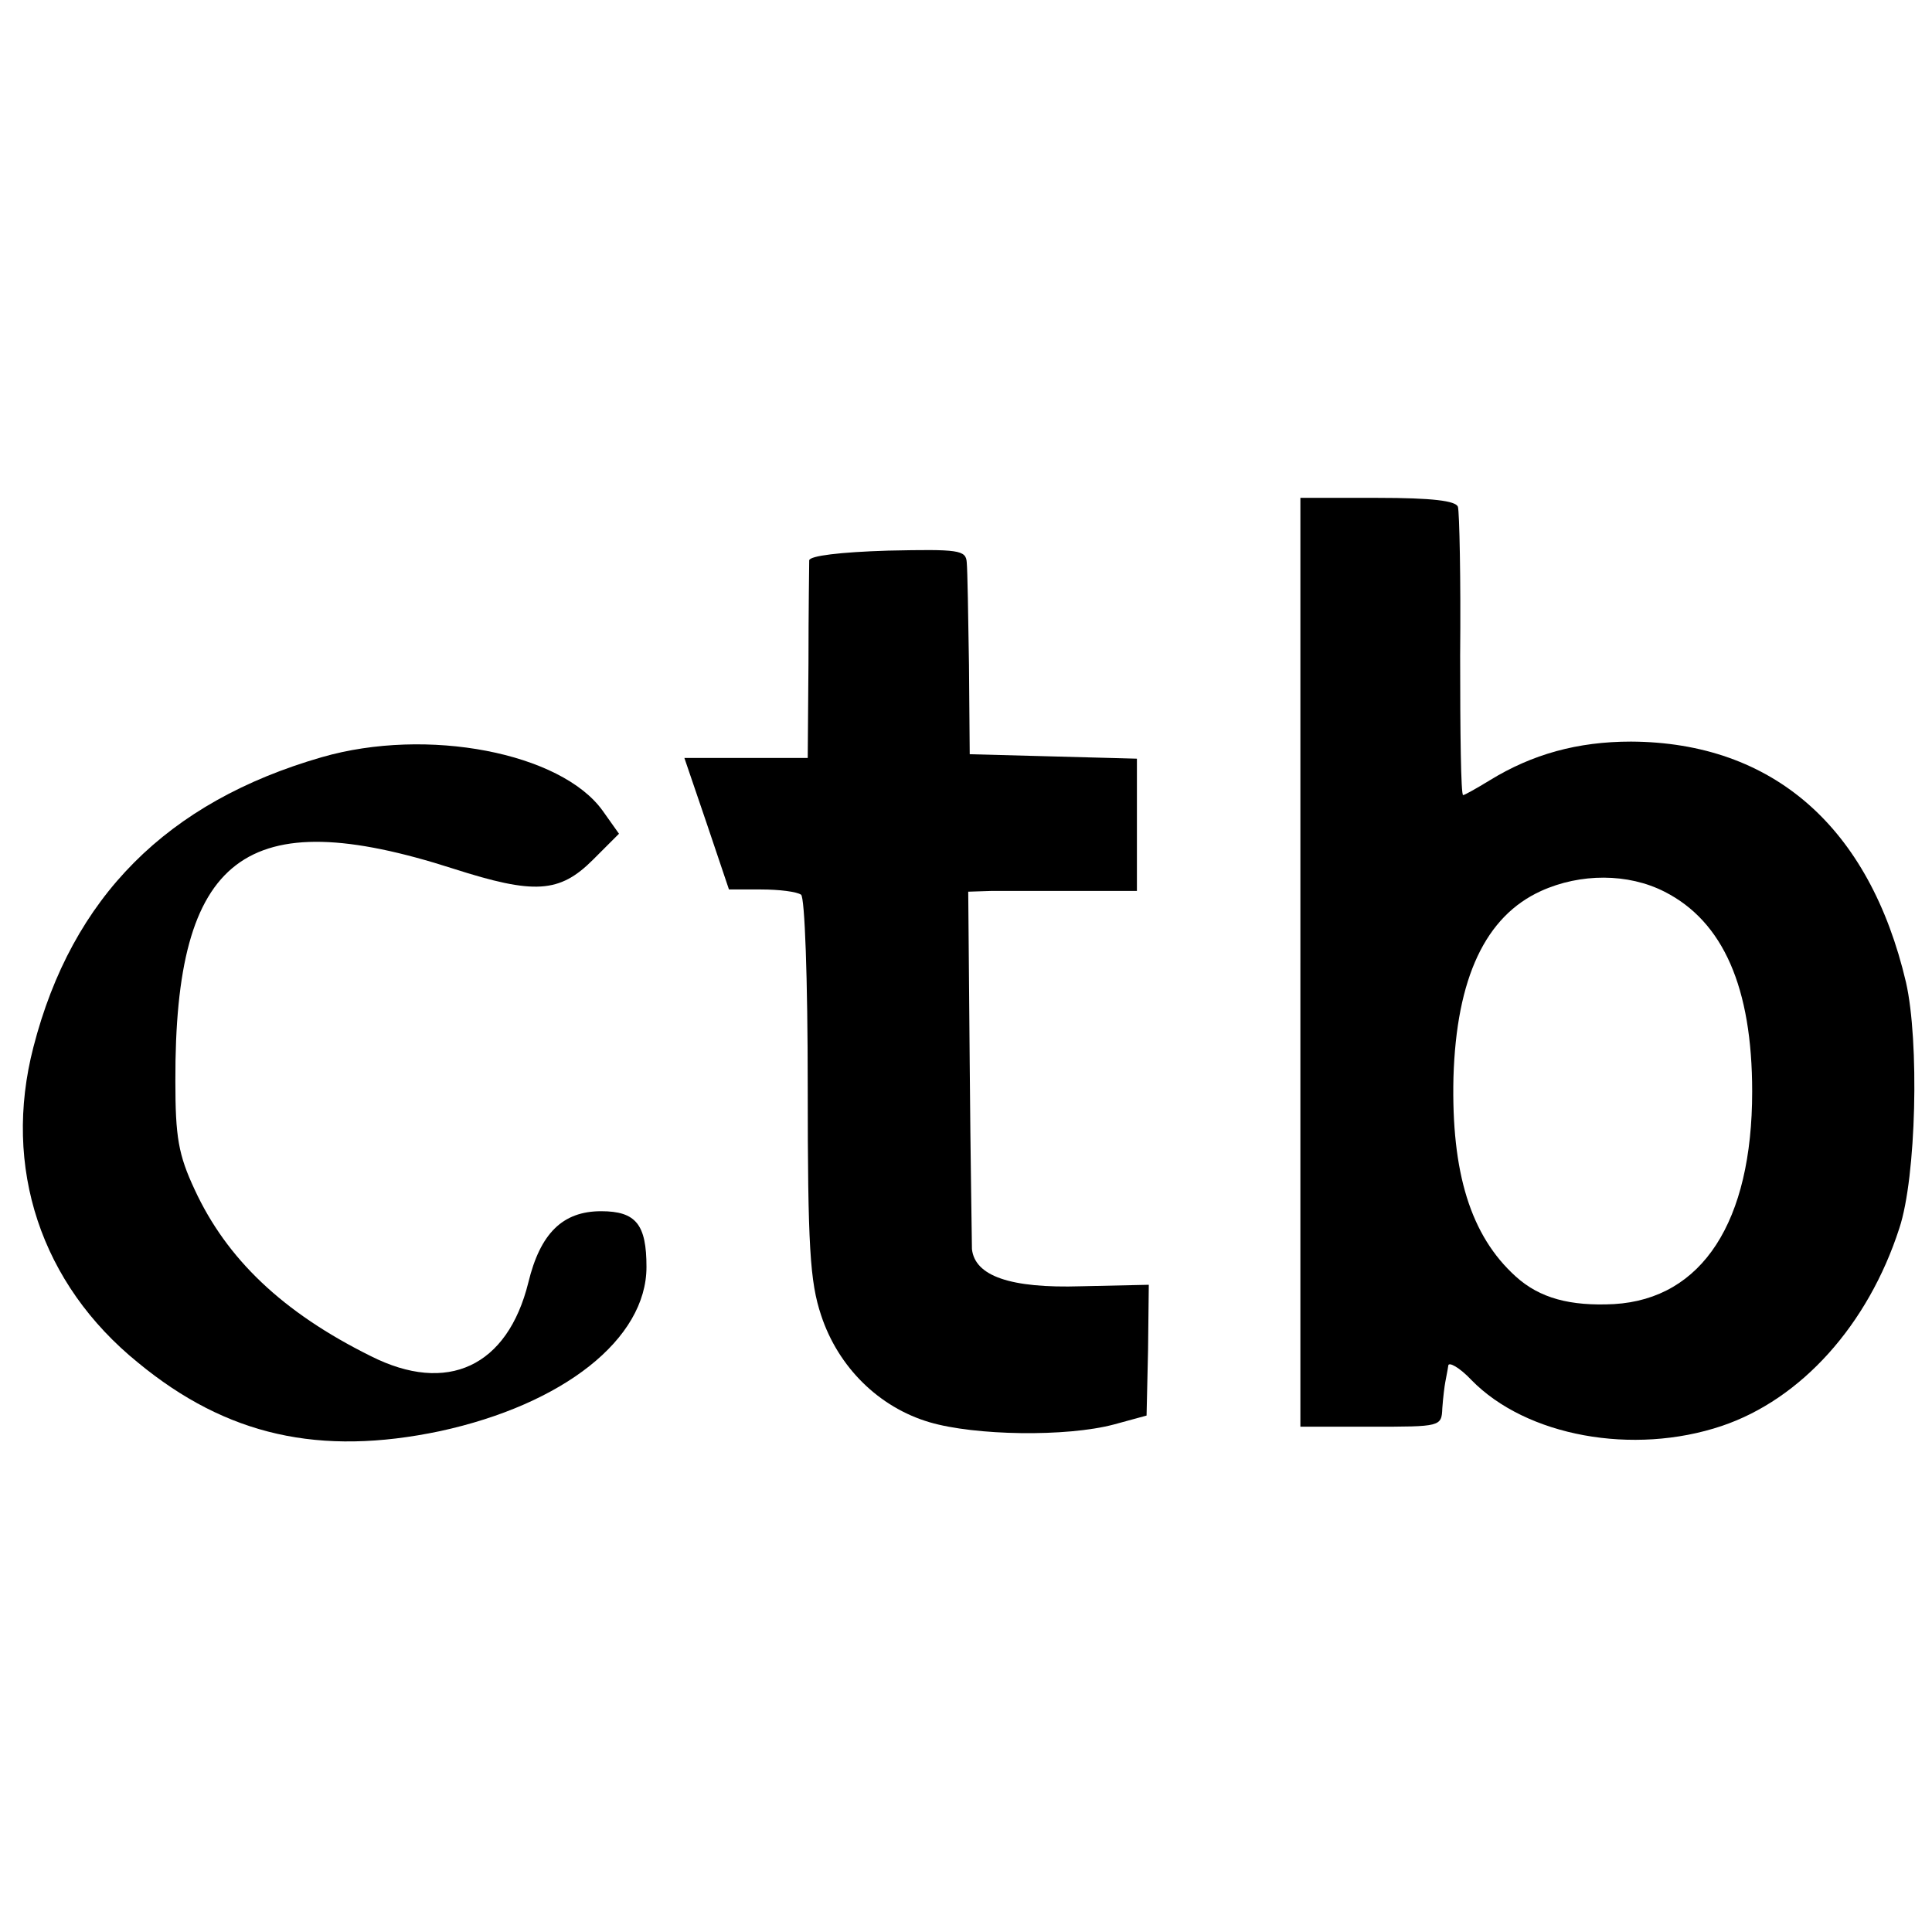
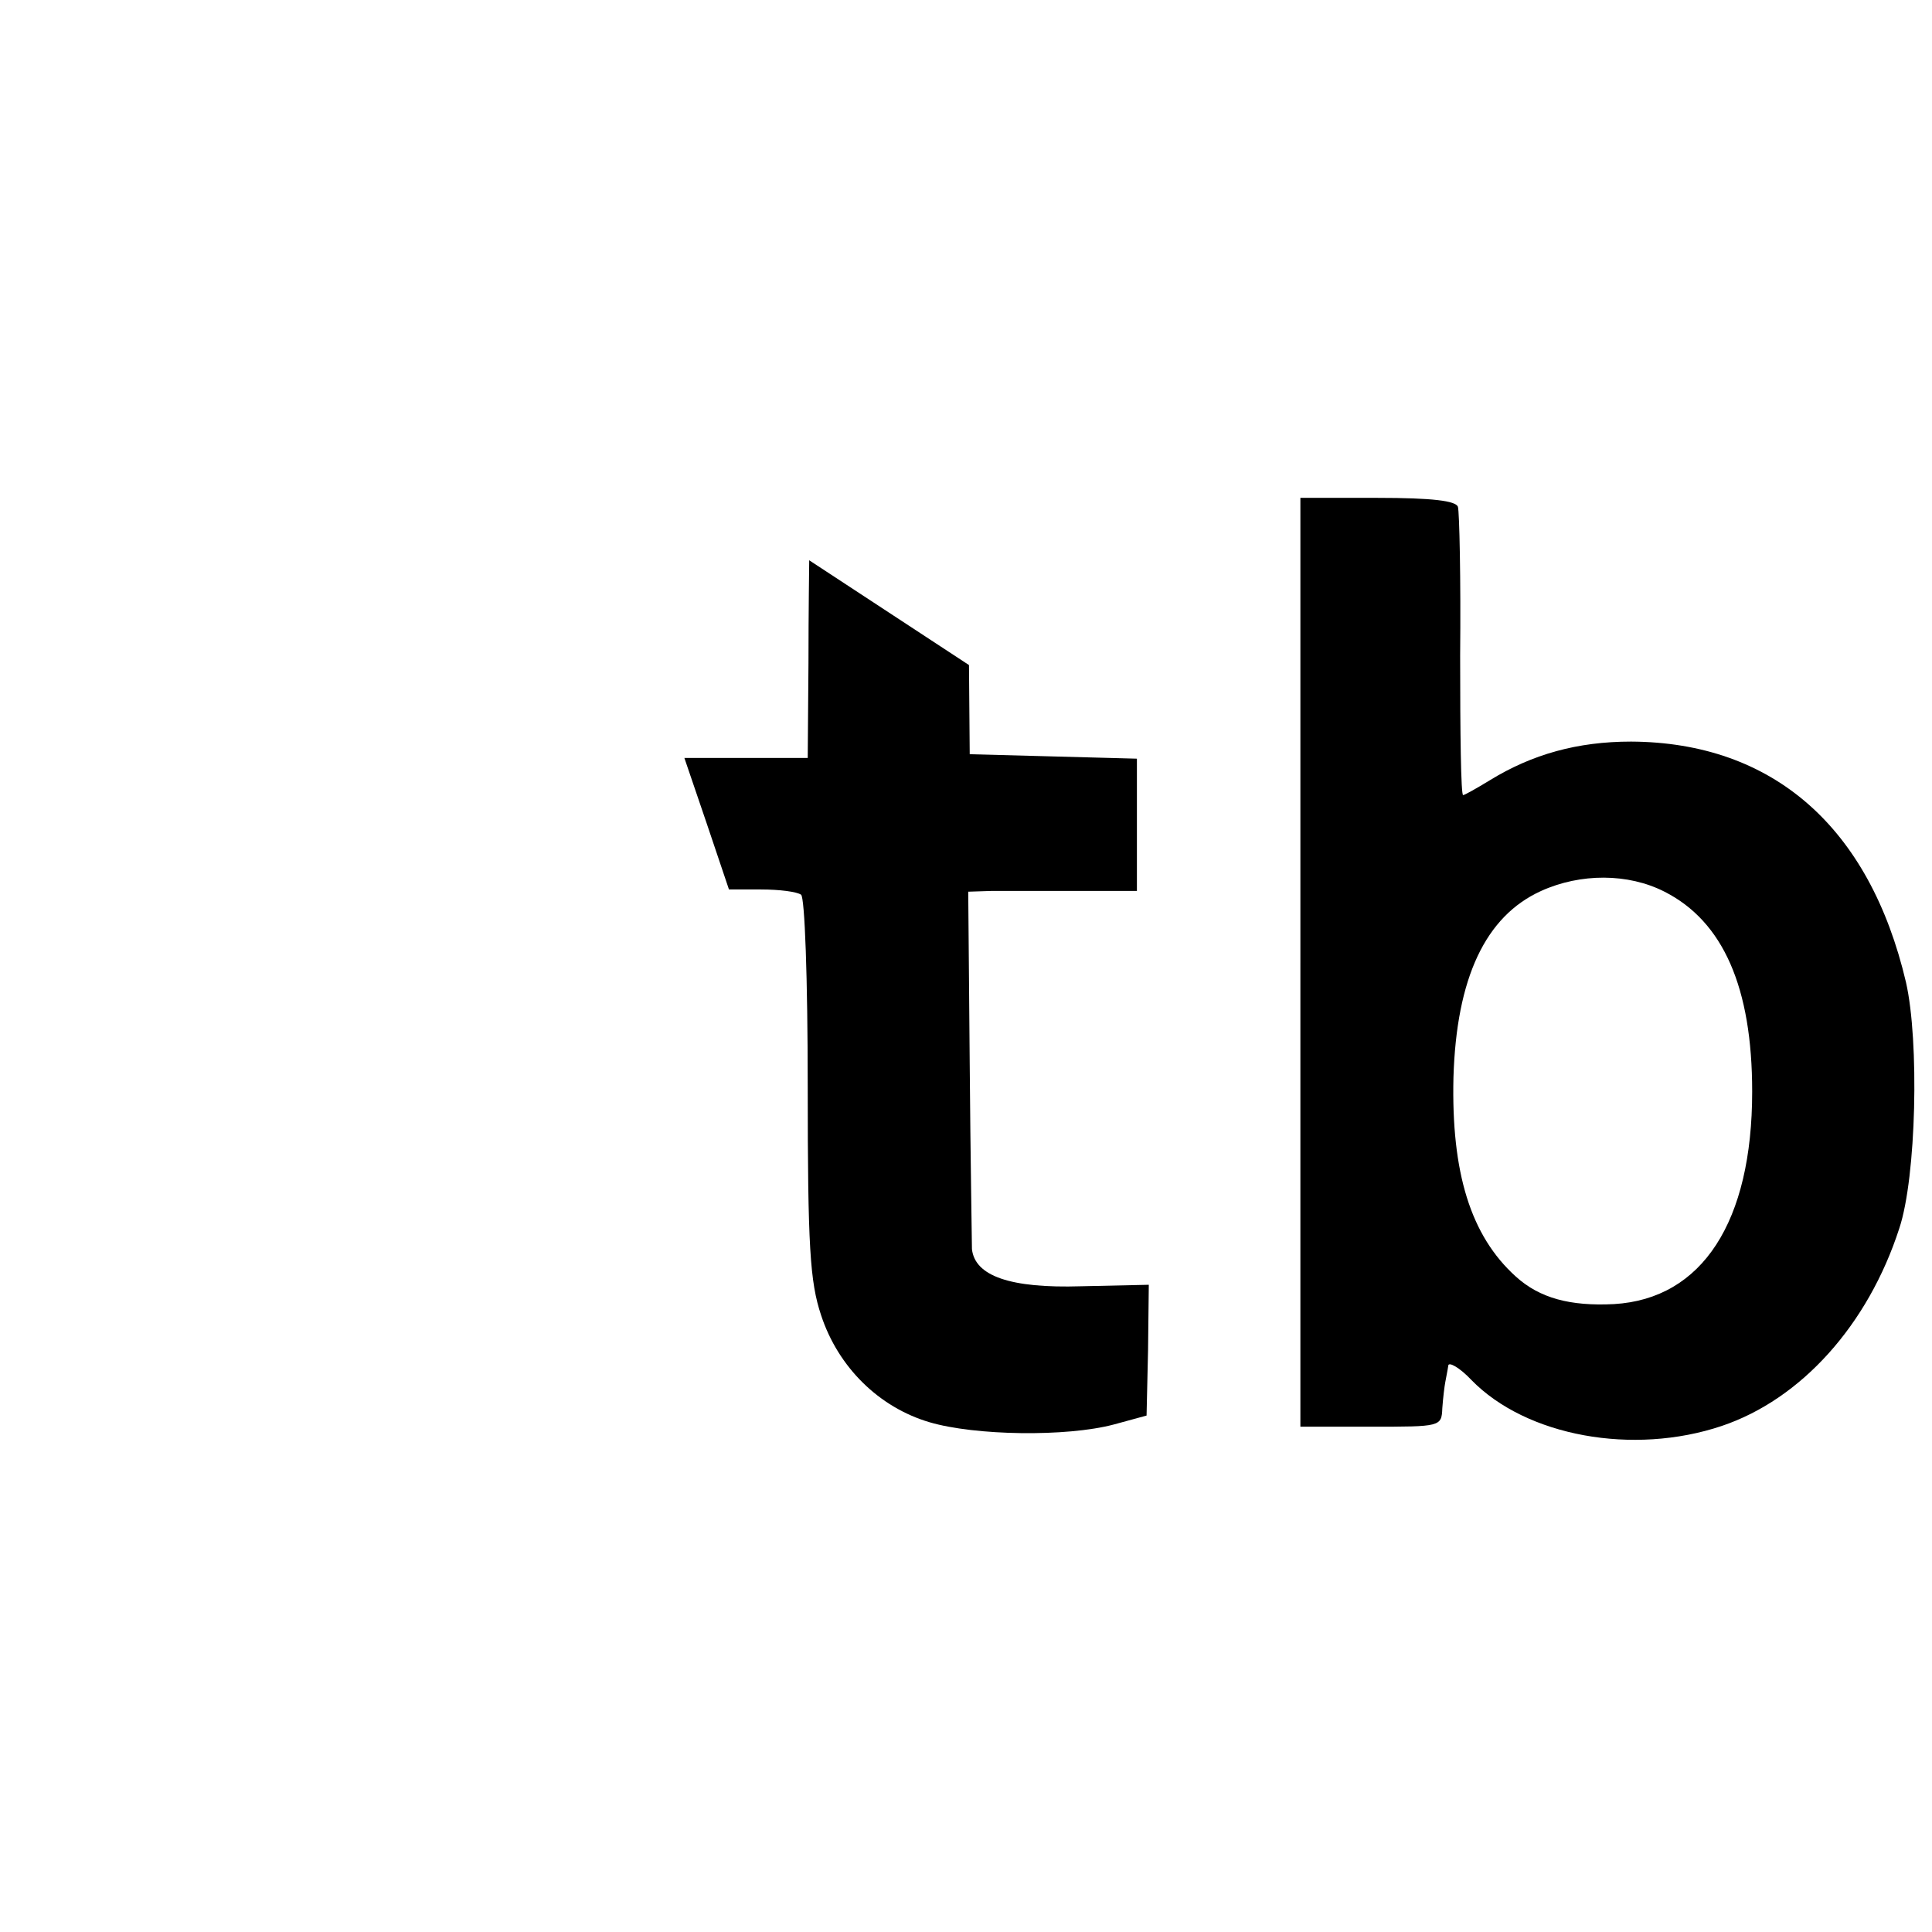
<svg xmlns="http://www.w3.org/2000/svg" version="1.0" width="260pt" height="260pt" viewBox="0 0 260 260" preserveAspectRatio="xMidYMid meet">
  <g transform="translate(0,260) scale(0.1,-0.1)" fill="#000000" stroke="none">
    <path d="M1750 1305 l0 -625 95 0 c94 0 95 0 96 25 1 14 3 30 4 35 1 6 3 15 4 22 0 6 15 -2 31 -19 74 -76 218 -102 337 -62 107 36 197 136 239 266 23 69 27 252 9 331 -49 209 -179 323 -370 324 -72 0 -133 -17 -190 -52 -18 -11 -34 -20 -36 -20 -3 0 -4 84 -4 188 1 103 -1 193 -3 200 -3 8 -34 12 -108 12 l-104 0 0 -625z m490 95 c79 -40 118 -129 118 -269 0 -175 -67 -279 -186 -286 -59 -3 -100 8 -132 37 -61 55 -87 140 -84 268 4 134 43 217 118 251 53 24 117 24 166 -1z" />
-     <path d="M1089 1846 c0 -6 -1 -68 -1 -138 l-1 -128 -83 0 -83 0 30 -88 30 -89 43 0 c25 0 48 -3 54 -7 5 -3 9 -112 9 -259 0 -215 3 -262 18 -307 23 -70 78 -124 146 -144 61 -18 184 -20 248 -3 l44 12 2 88 1 88 -91 -2 c-96 -3 -143 14 -147 50 0 9 -2 121 -3 249 l-2 232 31 1 c17 0 68 0 114 0 l82 0 0 89 0 89 -112 3 -113 3 -1 120 c-1 66 -2 128 -3 138 -1 17 -11 18 -106 16 -65 -2 -105 -7 -106 -13z" />
-     <path d="M433 1581 c-208 -60 -336 -188 -388 -390 -42 -162 10 -319 141 -425 119 -98 244 -126 406 -92 166 36 278 124 278 221 0 57 -14 75 -61 75 -52 0 -82 -30 -98 -96 -28 -113 -109 -151 -212 -99 -119 59 -194 131 -237 224 -22 47 -26 71 -26 146 -1 304 94 376 374 286 109 -35 143 -33 188 12 l35 35 -22 31 c-56 78 -236 113 -378 72z" />
+     <path d="M1089 1846 c0 -6 -1 -68 -1 -138 l-1 -128 -83 0 -83 0 30 -88 30 -89 43 0 c25 0 48 -3 54 -7 5 -3 9 -112 9 -259 0 -215 3 -262 18 -307 23 -70 78 -124 146 -144 61 -18 184 -20 248 -3 l44 12 2 88 1 88 -91 -2 c-96 -3 -143 14 -147 50 0 9 -2 121 -3 249 l-2 232 31 1 c17 0 68 0 114 0 l82 0 0 89 0 89 -112 3 -113 3 -1 120 z" />
  </g>
</svg>